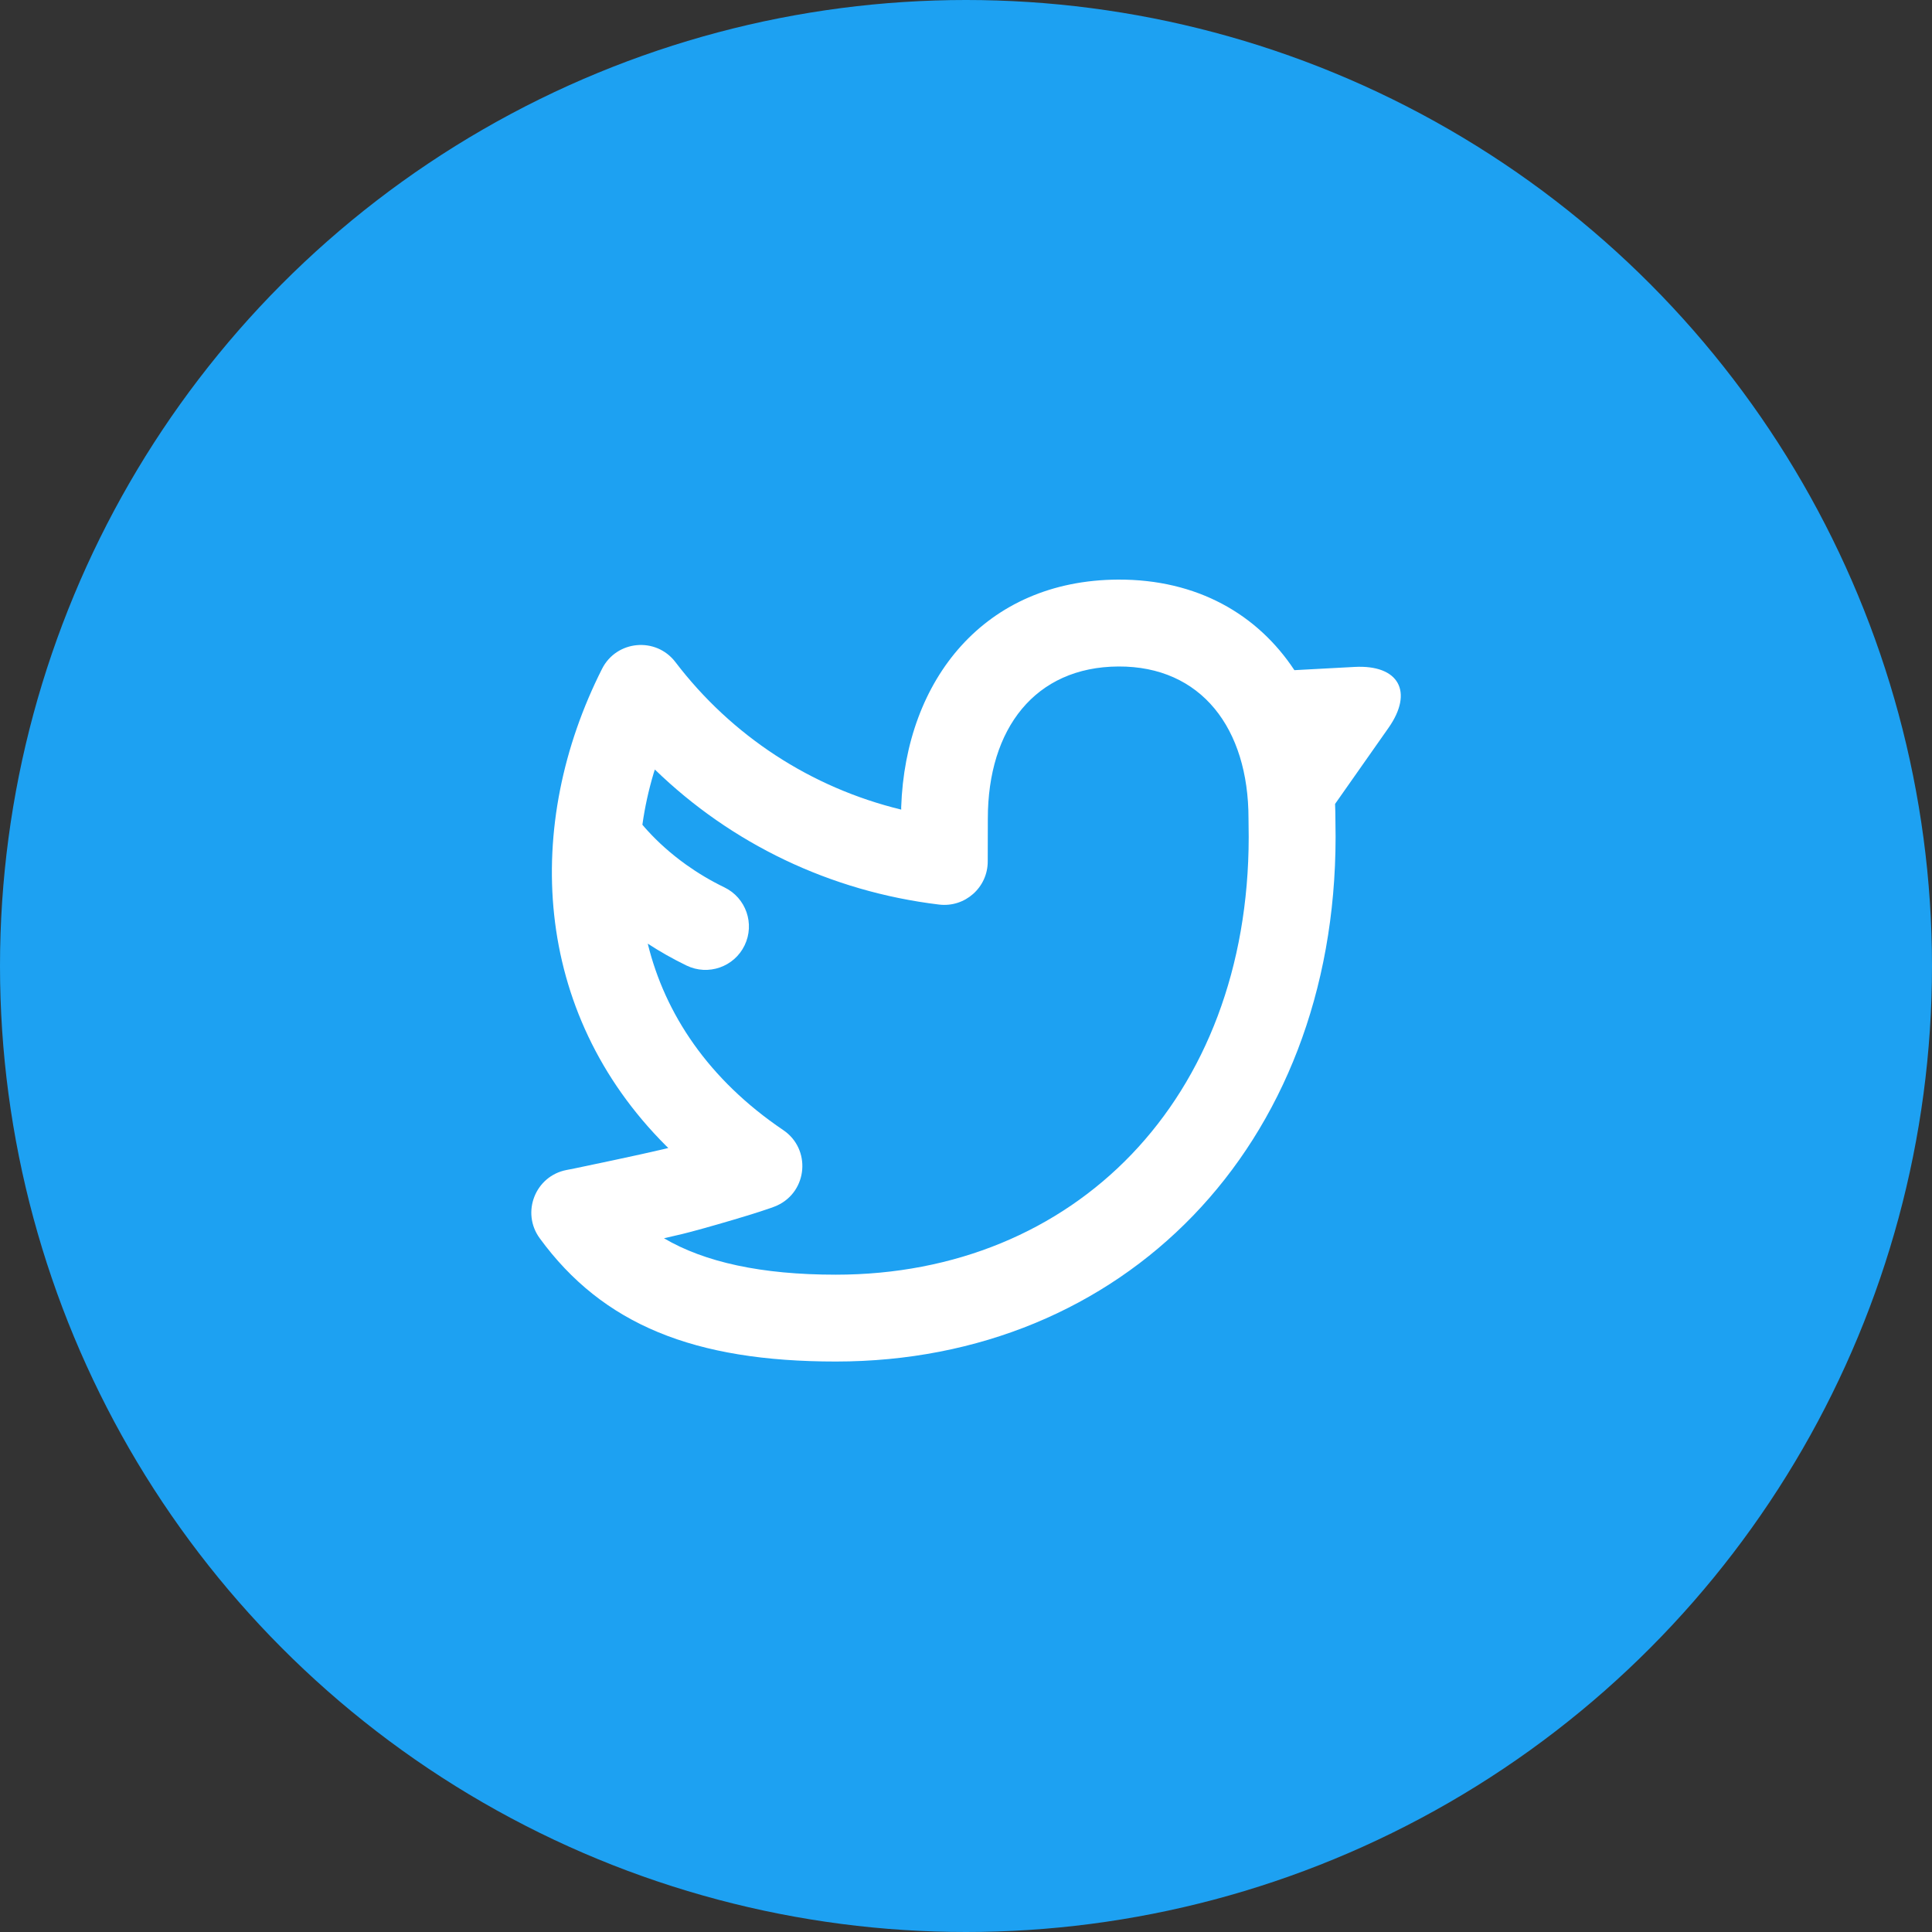
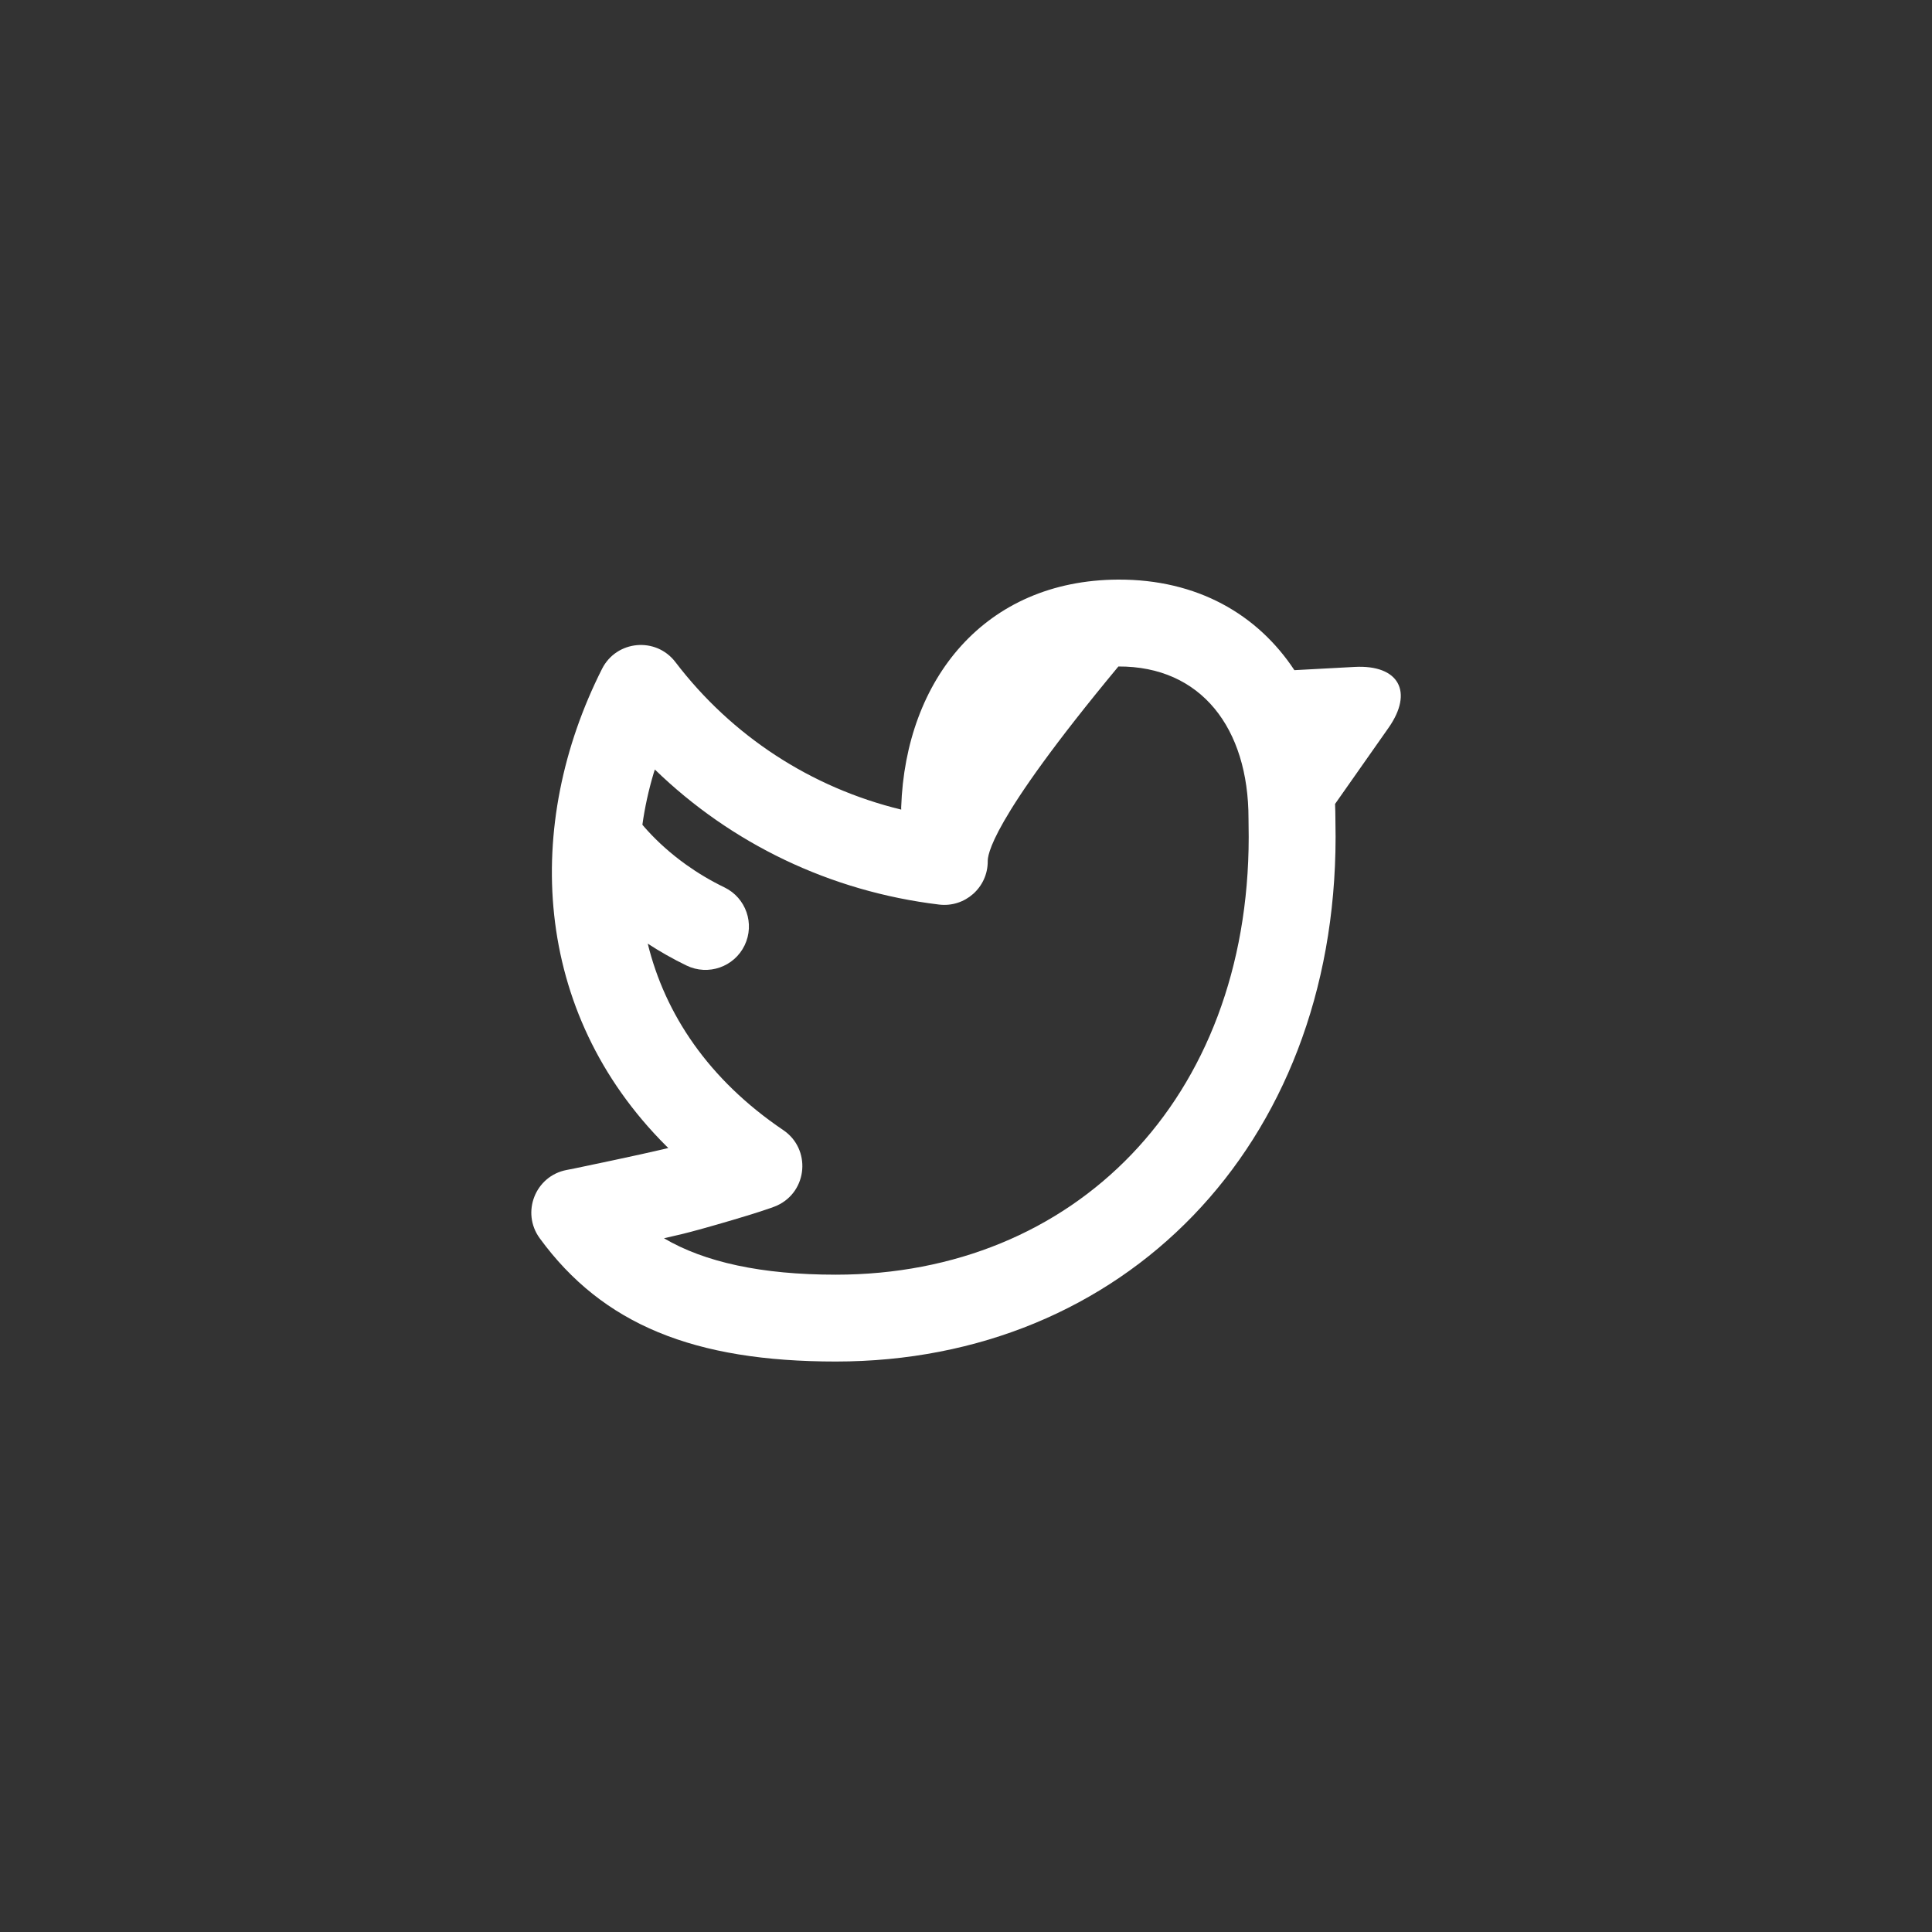
<svg xmlns="http://www.w3.org/2000/svg" width="40px" height="40px" viewBox="0 0 40 40" version="1.1">
  <rect x="0" y="0" width="40" height="40" fill="#333333" stroke="none" />
  <title>Group</title>
  <desc>Created with Sketch.</desc>
  <defs />
  <g id="Symbols" stroke="none" stroke-width="1" fill="none" fill-rule="evenodd">
    <g id="navigation/footer_light" transform="translate(-1835, -595)">
      <g id="Footer">
        <g id="Socials" transform="translate(1835, 595)">
          <g id="Group">
-             <circle id="Oval-2" fill="#1DA1F2" cx="20" cy="20" r="20" />
-             <path d="M13.411,19.537 C13.767,20.991 14.666,22.349 16.216,23.397 C16.795,23.788 16.726,24.662 16.093,24.957 C15.856,25.068 14.494,25.461 14.129,25.548 C14.006,25.577 13.747,25.637 13.747,25.637 C14.587,26.132 15.765,26.391 17.304,26.391 C22.245,26.391 25.849,22.762 25.853,17.331 C25.853,17.237 25.849,16.972 25.849,16.947 C25.849,15.077 24.868,13.79 23.155,13.799 C21.43,13.808 20.452,15.085 20.452,16.947 C20.452,17.055 20.45,17.726 20.45,17.835 C20.45,18.375 19.978,18.793 19.442,18.728 C17.187,18.456 15.139,17.466 13.558,15.932 L13.535,16.002 C13.429,16.356 13.35,16.715 13.3,17.075 C13.329,17.11 13.363,17.15 13.403,17.193 C13.62,17.432 13.887,17.674 14.205,17.902 C14.449,18.076 14.713,18.234 14.998,18.372 C15.445,18.588 15.632,19.126 15.416,19.573 C15.2,20.02 14.662,20.207 14.215,19.991 C13.932,19.854 13.664,19.702 13.411,19.537 Z M26.799,13.875 L28.046,13.808 C28.962,13.759 29.271,14.323 28.748,15.069 L27.641,16.645 C27.645,16.745 27.648,16.846 27.648,16.947 C27.648,16.989 27.652,17.212 27.652,17.332 C27.647,23.753 23.24,28.189 17.304,28.189 C14.373,28.189 12.479,27.424 11.174,25.636 C10.785,25.103 11.083,24.346 11.732,24.223 C11.761,24.217 11.819,24.206 11.9,24.19 C12.035,24.163 13.281,23.901 13.713,23.798 C13.755,23.788 13.837,23.768 13.837,23.768 L13.791,23.724 C11.001,20.936 10.843,17.058 12.465,13.847 C12.764,13.255 13.58,13.18 13.983,13.707 C15.148,15.235 16.787,16.307 18.659,16.762 L18.658,16.714 C18.748,14.062 20.394,12.014 23.146,12 C24.788,11.992 26.037,12.721 26.799,13.875 Z" id="Combined-Shape" fill="#FFFFFF" />
+             <path d="M13.411,19.537 C13.767,20.991 14.666,22.349 16.216,23.397 C16.795,23.788 16.726,24.662 16.093,24.957 C15.856,25.068 14.494,25.461 14.129,25.548 C14.006,25.577 13.747,25.637 13.747,25.637 C14.587,26.132 15.765,26.391 17.304,26.391 C22.245,26.391 25.849,22.762 25.853,17.331 C25.853,17.237 25.849,16.972 25.849,16.947 C25.849,15.077 24.868,13.79 23.155,13.799 C20.452,17.055 20.45,17.726 20.45,17.835 C20.45,18.375 19.978,18.793 19.442,18.728 C17.187,18.456 15.139,17.466 13.558,15.932 L13.535,16.002 C13.429,16.356 13.35,16.715 13.3,17.075 C13.329,17.11 13.363,17.15 13.403,17.193 C13.62,17.432 13.887,17.674 14.205,17.902 C14.449,18.076 14.713,18.234 14.998,18.372 C15.445,18.588 15.632,19.126 15.416,19.573 C15.2,20.02 14.662,20.207 14.215,19.991 C13.932,19.854 13.664,19.702 13.411,19.537 Z M26.799,13.875 L28.046,13.808 C28.962,13.759 29.271,14.323 28.748,15.069 L27.641,16.645 C27.645,16.745 27.648,16.846 27.648,16.947 C27.648,16.989 27.652,17.212 27.652,17.332 C27.647,23.753 23.24,28.189 17.304,28.189 C14.373,28.189 12.479,27.424 11.174,25.636 C10.785,25.103 11.083,24.346 11.732,24.223 C11.761,24.217 11.819,24.206 11.9,24.19 C12.035,24.163 13.281,23.901 13.713,23.798 C13.755,23.788 13.837,23.768 13.837,23.768 L13.791,23.724 C11.001,20.936 10.843,17.058 12.465,13.847 C12.764,13.255 13.58,13.18 13.983,13.707 C15.148,15.235 16.787,16.307 18.659,16.762 L18.658,16.714 C18.748,14.062 20.394,12.014 23.146,12 C24.788,11.992 26.037,12.721 26.799,13.875 Z" id="Combined-Shape" fill="#FFFFFF" />
          </g>
        </g>
      </g>
    </g>
  </g>
</svg>